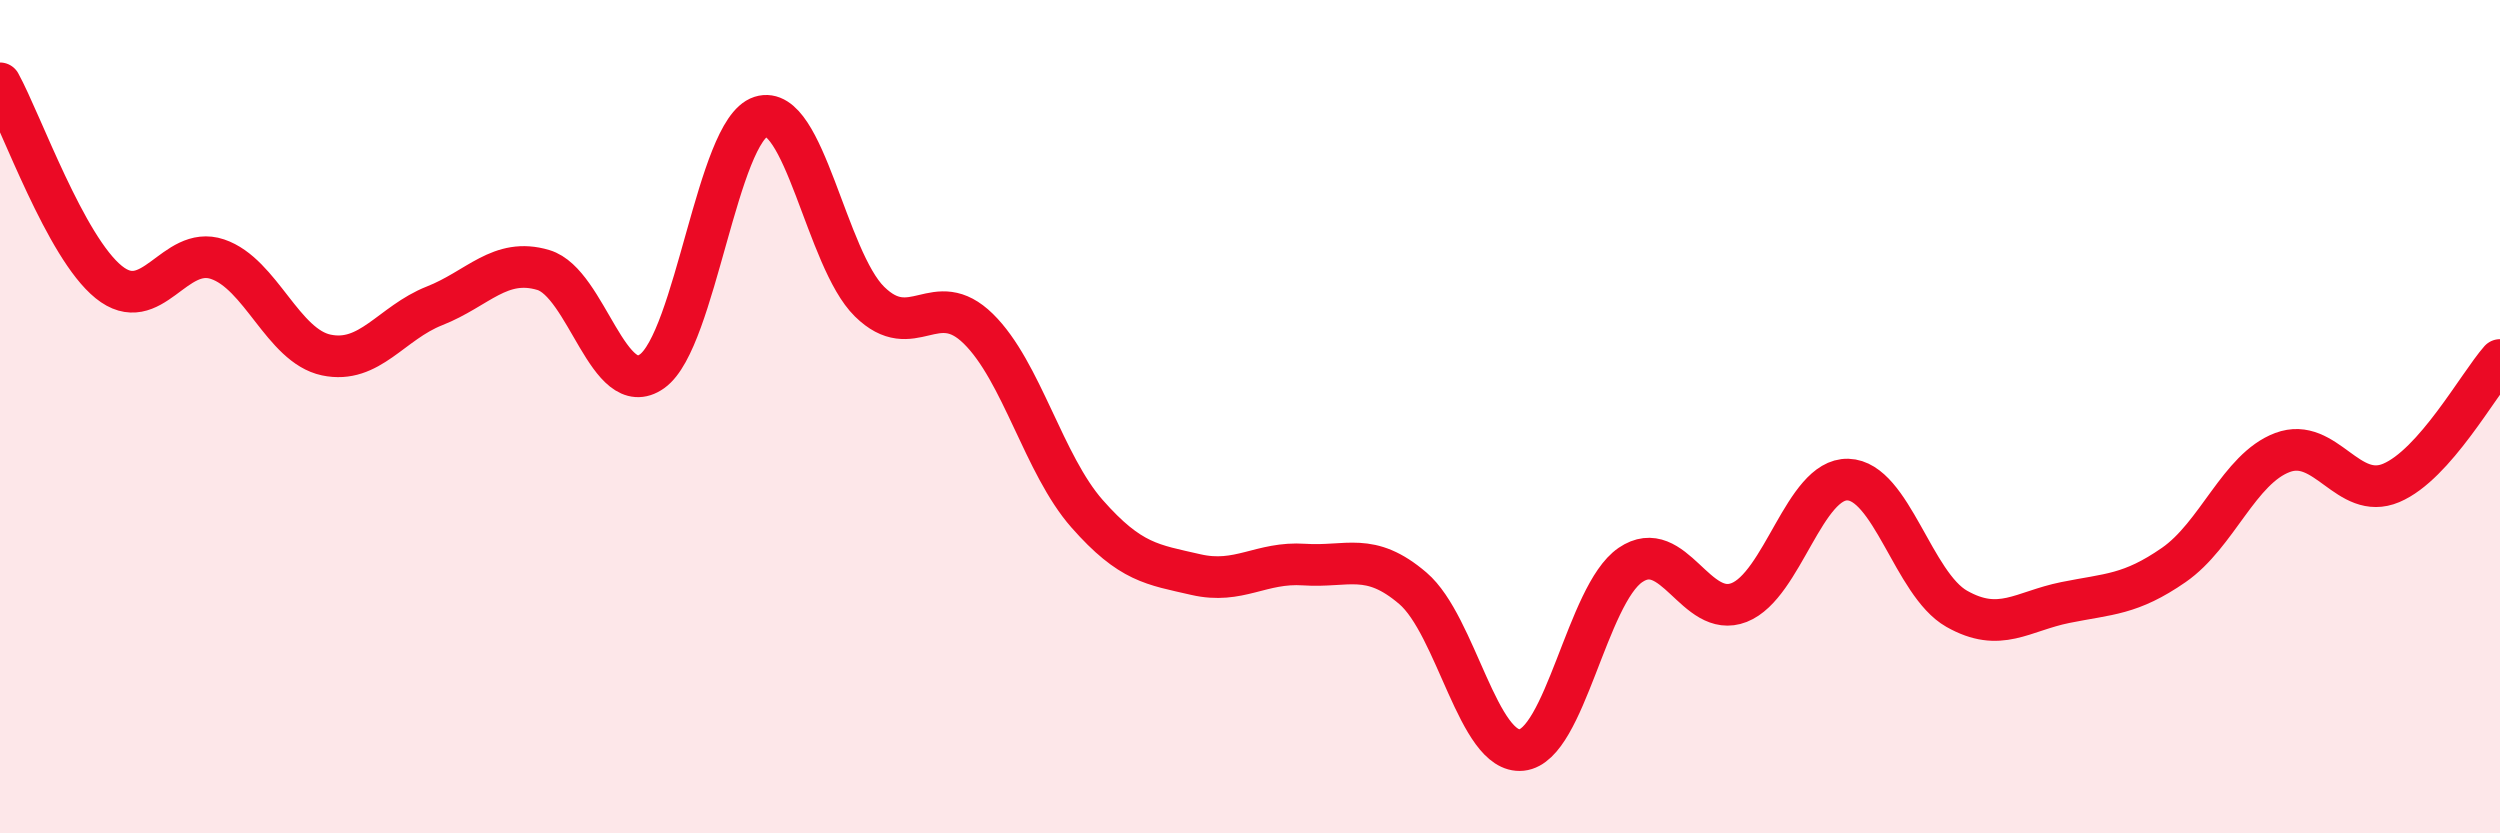
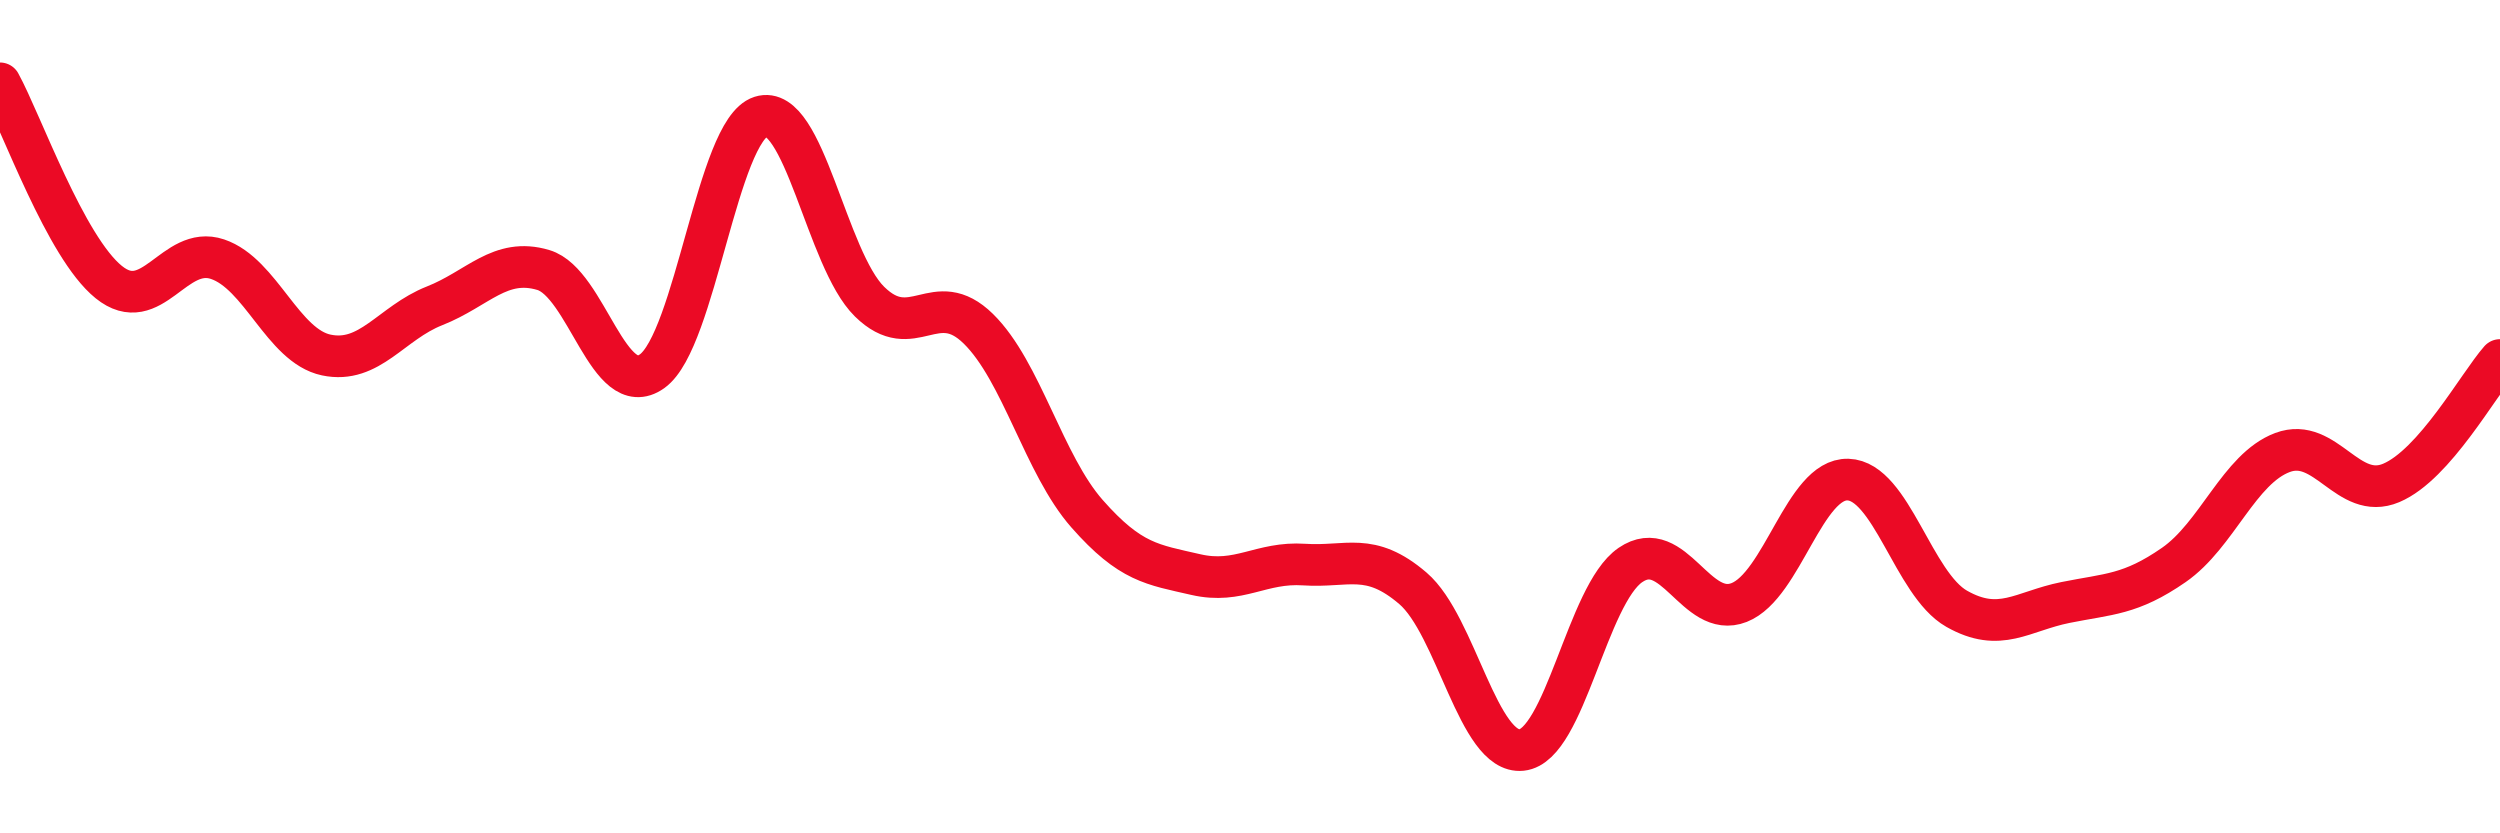
<svg xmlns="http://www.w3.org/2000/svg" width="60" height="20" viewBox="0 0 60 20">
-   <path d="M 0,2 C 0.52,2.95 1.57,5.93 2.61,6.77 C 3.65,7.61 4.18,5.87 5.22,6.22 C 6.26,6.57 6.79,8.3 7.83,8.52 C 8.87,8.74 9.39,7.75 10.43,7.34 C 11.47,6.93 12,6.17 13.04,6.48 C 14.08,6.79 14.61,9.65 15.65,8.91 C 16.69,8.17 17.22,3.13 18.26,2.8 C 19.3,2.47 19.83,6.22 20.87,7.24 C 21.91,8.26 22.44,6.87 23.48,7.89 C 24.52,8.91 25.05,11.15 26.09,12.33 C 27.13,13.51 27.66,13.55 28.7,13.79 C 29.74,14.03 30.26,13.48 31.3,13.55 C 32.34,13.62 32.87,13.23 33.91,14.12 C 34.95,15.01 35.48,18.11 36.52,18 C 37.56,17.89 38.09,14.27 39.13,13.56 C 40.17,12.85 40.7,14.87 41.74,14.46 C 42.78,14.05 43.31,11.48 44.35,11.51 C 45.39,11.54 45.92,14.02 46.96,14.61 C 48,15.2 48.53,14.67 49.57,14.46 C 50.61,14.25 51.13,14.28 52.17,13.56 C 53.21,12.84 53.74,11.25 54.78,10.86 C 55.82,10.47 56.35,12.03 57.39,11.59 C 58.43,11.15 59.48,9.23 60,8.64L60 20L0 20Z" fill="#EB0A25" opacity="0.1" stroke-linecap="round" stroke-linejoin="round" />
  <path d="M 0,2 C 0.52,2.95 1.57,5.93 2.61,6.77 C 3.65,7.61 4.18,5.87 5.22,6.22 C 6.26,6.57 6.79,8.3 7.83,8.52 C 8.87,8.74 9.39,7.75 10.43,7.34 C 11.47,6.93 12,6.17 13.04,6.48 C 14.08,6.79 14.61,9.65 15.65,8.91 C 16.69,8.17 17.22,3.13 18.26,2.8 C 19.3,2.47 19.83,6.22 20.87,7.24 C 21.91,8.26 22.44,6.87 23.48,7.89 C 24.52,8.91 25.05,11.15 26.09,12.33 C 27.13,13.51 27.66,13.55 28.7,13.79 C 29.74,14.03 30.26,13.48 31.3,13.55 C 32.34,13.62 32.87,13.23 33.91,14.12 C 34.95,15.01 35.48,18.11 36.52,18 C 37.56,17.89 38.09,14.27 39.13,13.56 C 40.17,12.85 40.7,14.87 41.74,14.46 C 42.78,14.05 43.31,11.48 44.35,11.51 C 45.39,11.54 45.92,14.02 46.96,14.61 C 48,15.2 48.53,14.67 49.57,14.46 C 50.61,14.25 51.13,14.28 52.17,13.56 C 53.21,12.84 53.74,11.25 54.78,10.86 C 55.82,10.47 56.35,12.03 57.39,11.59 C 58.43,11.15 59.48,9.23 60,8.64" stroke="#EB0A25" stroke-width="1" fill="none" stroke-linecap="round" stroke-linejoin="round" />
</svg>